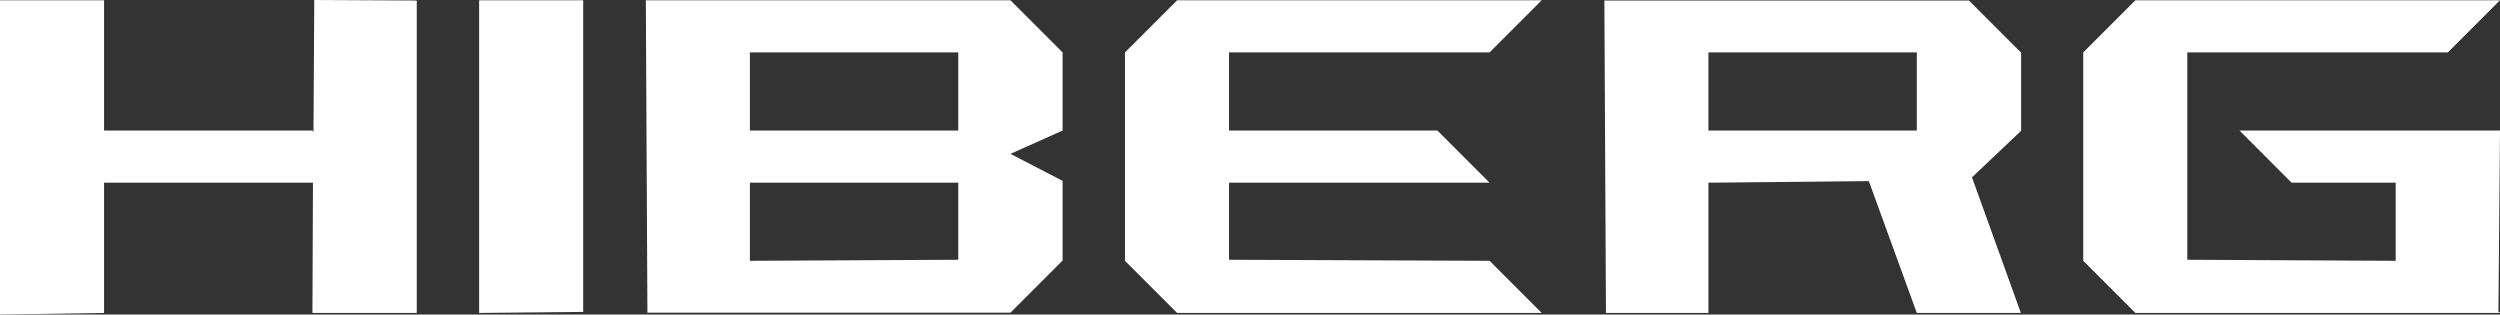
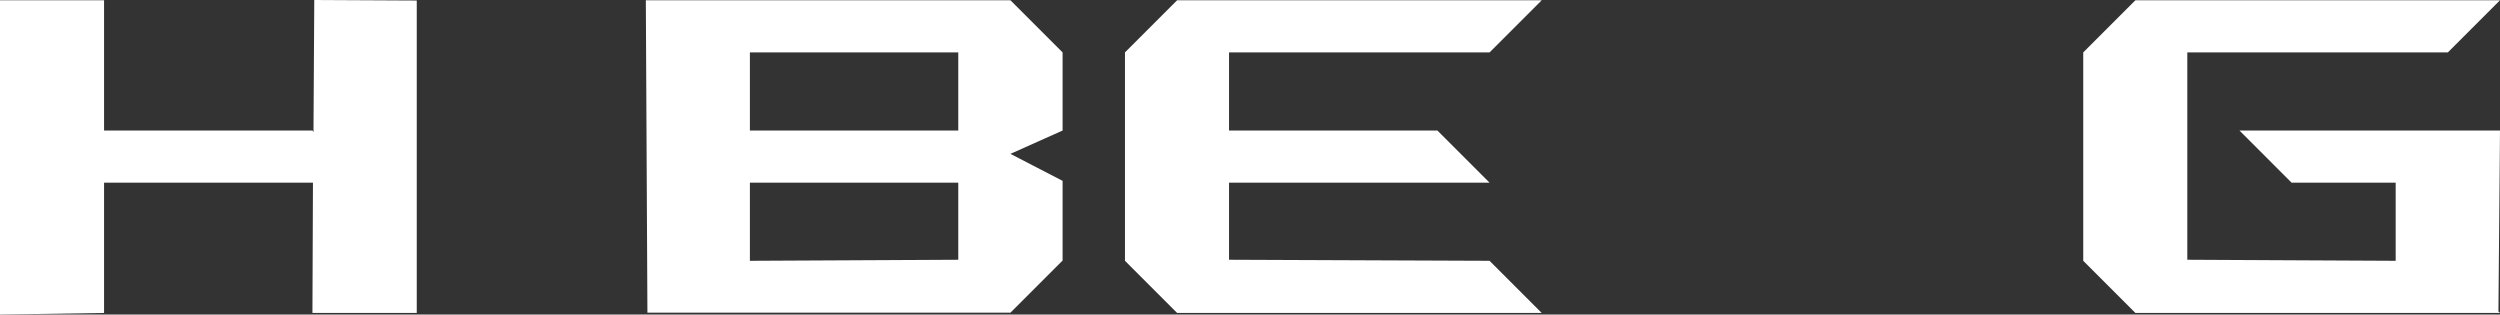
<svg xmlns="http://www.w3.org/2000/svg" id="_Слой_1" data-name="Слой 1" viewBox="0 0 95.38 12">
  <rect x="0" y="0" width="95.38" height="12" fill="#333333" stroke="none" />
  <defs>
    <style>
      .cls-1 {
        fill: #fff;
      }
    </style>
  </defs>
  <polygon class="cls-1" points="15.9 .02 15.9 11.94 11.92 11.94 11.94 6.97 3.97 6.97 3.97 11.94 0 12 0 .01 3.97 .01 3.97 4.98 11.92 4.98 11.96 5.04 11.99 0 15.9 .02" />
-   <polygon class="cls-1" points="22.25 11.9 18.28 11.94 18.28 .01 22.25 .01 22.25 11.9" />
  <path class="cls-1" d="m38.55.01l1.99,1.99v2.98l-1.99.89,1.99,1.03v3.04l-1.99,1.99h-13.85v-.06L24.64.01h13.91Zm-1.99,9.9v-2.94h-7.95v2.98l7.95-.04h0Zm-7.95-7.91v2.98h7.95v-2.98h-7.95Z" />
  <polygon class="cls-1" points="58.82 .01 56.83 2 46.89 2 46.89 4.98 54.84 4.98 56.83 6.97 46.89 6.97 46.89 9.91 56.83 9.95 58.82 11.94 44.91 11.94 42.92 9.95 42.92 2 44.91 .01 58.82 .01" />
-   <path class="cls-1" d="m75.23,6.75l1.87,5.19h-3.97l-1.83-5.03-6.12.06v4.97h-3.91v-.06l-.06-11.86h13.91l1.99,1.99v2.98l-1.87,1.77h0Zm-10.05-4.75v2.98h7.95v-2.98h-7.95Z" />
  <polygon class="cls-1" points="95.38 .01 93.39 2 83.45 2 83.45 9.91 91.4 9.95 91.4 6.97 87.43 6.97 85.44 4.98 95.38 4.98 95.32 11.88 95.38 11.94 81.47 11.94 79.48 9.95 79.48 2 81.47 .01 95.38 .01" />
</svg>